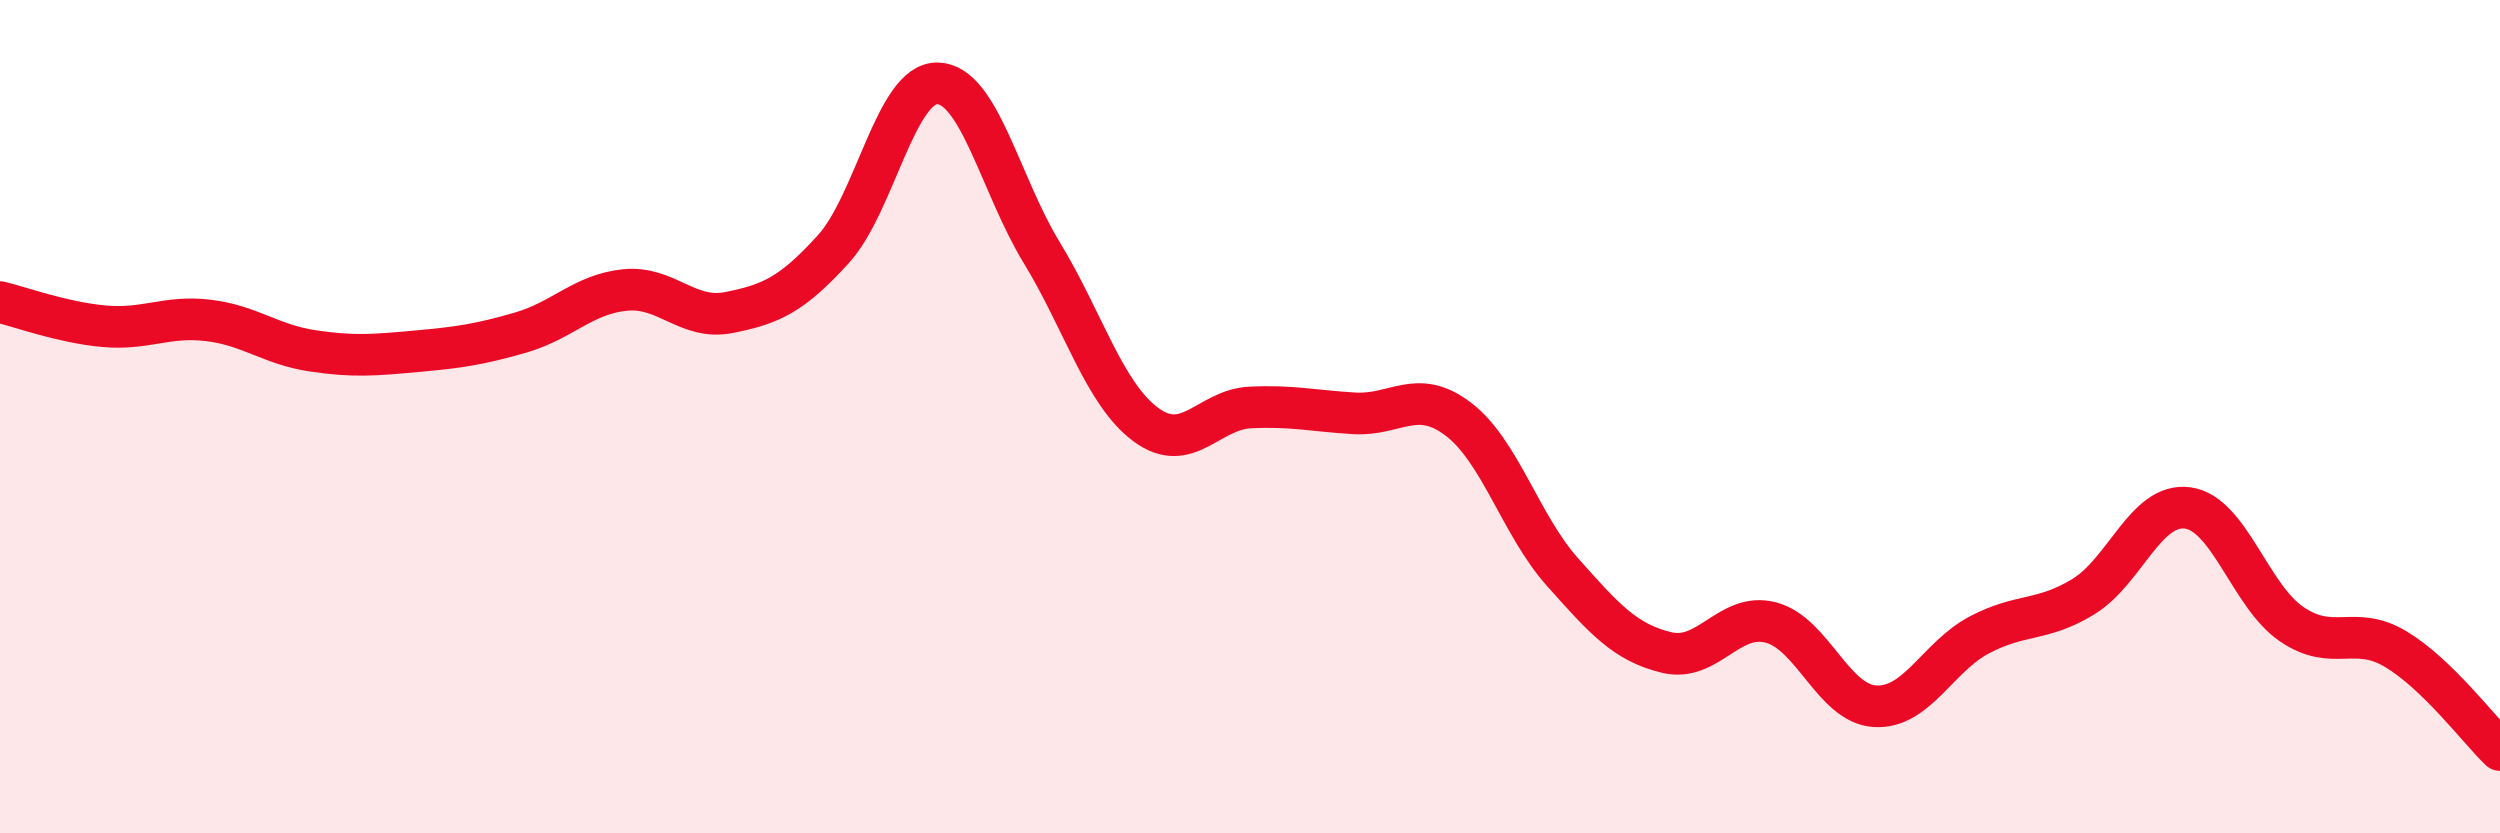
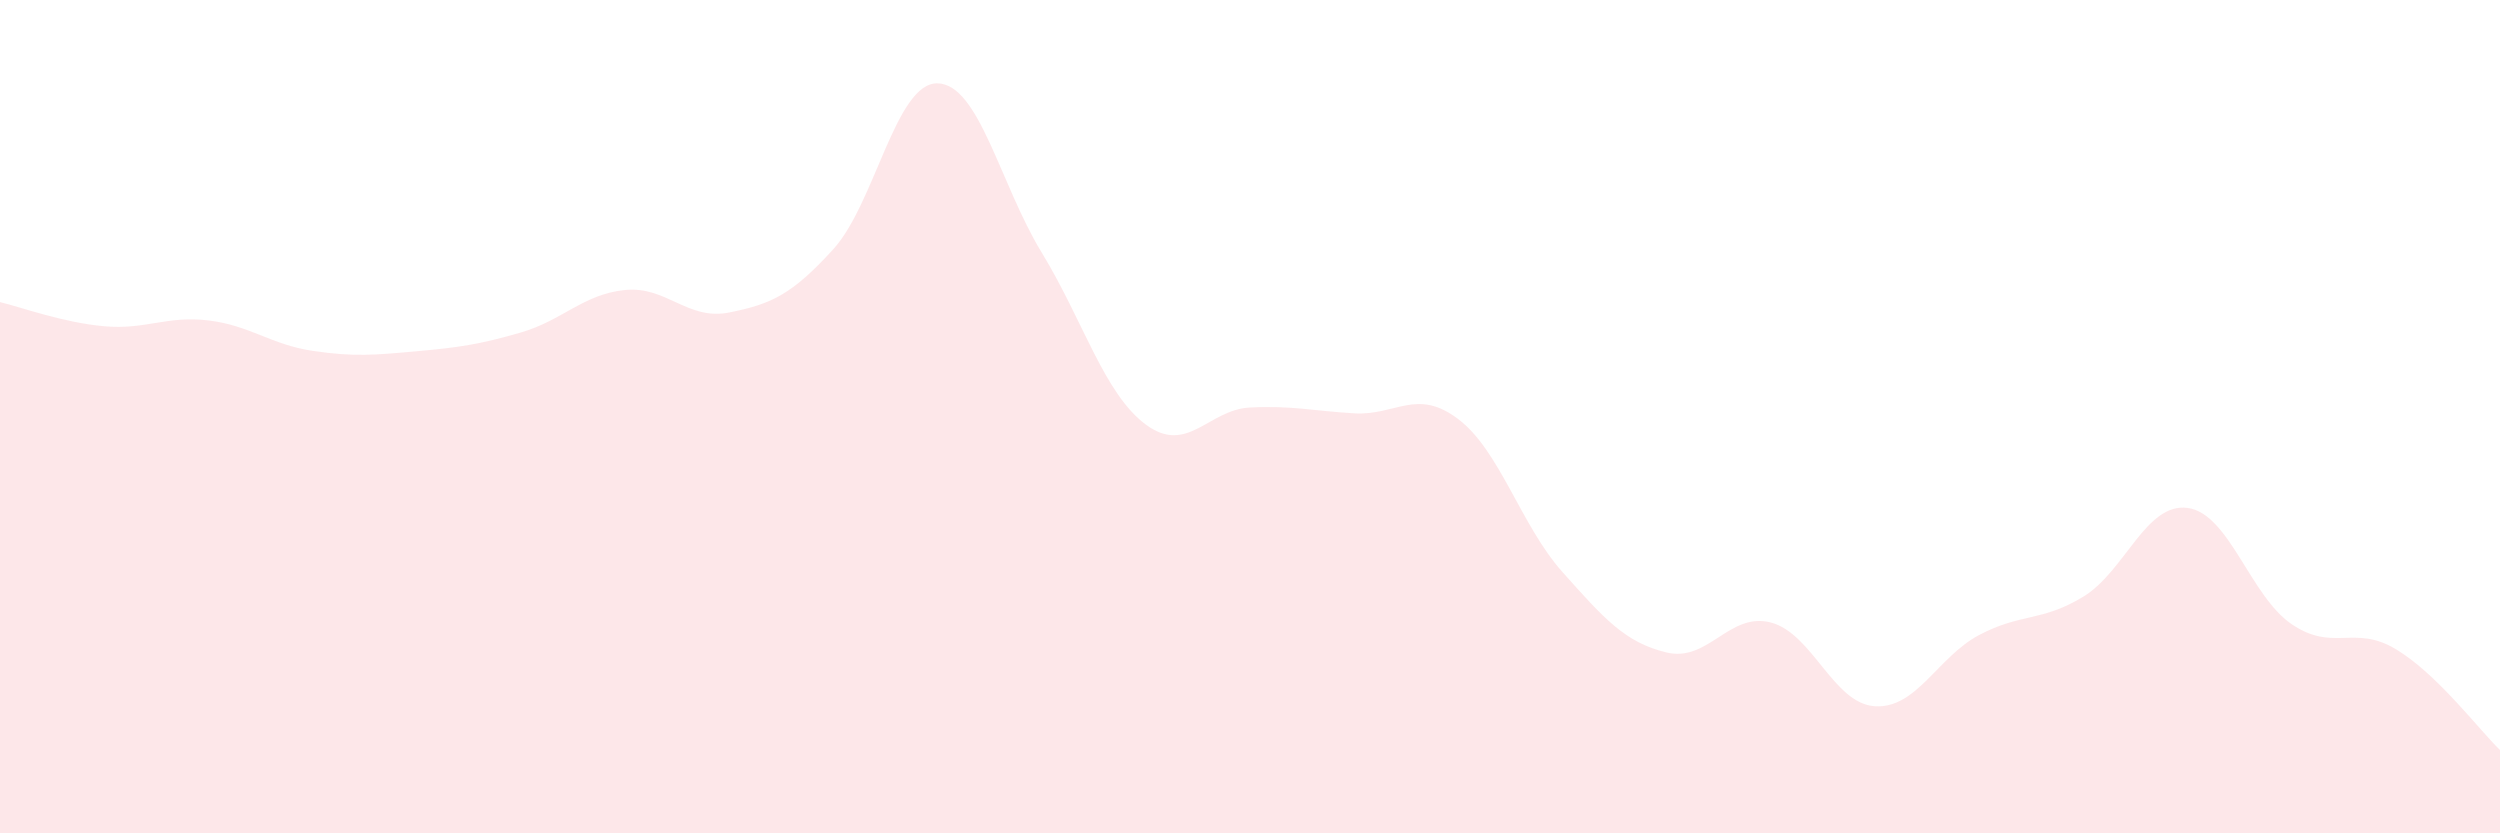
<svg xmlns="http://www.w3.org/2000/svg" width="60" height="20" viewBox="0 0 60 20">
  <path d="M 0,7.25 C 0.5,7.37 1.5,7.74 2.5,7.83 C 3.5,7.92 4,7.57 5,7.69 C 6,7.81 6.5,8.27 7.5,8.42 C 8.5,8.57 9,8.52 10,8.43 C 11,8.34 11.5,8.27 12.5,7.98 C 13.5,7.69 14,7.06 15,6.96 C 16,6.86 16.5,7.7 17.5,7.5 C 18.5,7.3 19,7.08 20,5.98 C 21,4.88 21.5,1.98 22.5,2 C 23.5,2.02 24,4.42 25,6.06 C 26,7.7 26.5,9.45 27.5,10.19 C 28.5,10.93 29,9.83 30,9.78 C 31,9.73 31.5,9.86 32.5,9.92 C 33.5,9.98 34,9.3 35,10.06 C 36,10.82 36.5,12.61 37.5,13.73 C 38.5,14.85 39,15.42 40,15.66 C 41,15.9 41.5,14.68 42.5,14.94 C 43.5,15.2 44,16.89 45,16.95 C 46,17.01 46.5,15.77 47.5,15.24 C 48.5,14.71 49,14.93 50,14.32 C 51,13.71 51.5,12.06 52.5,12.19 C 53.5,12.32 54,14.3 55,14.98 C 56,15.66 56.5,14.98 57.5,15.58 C 58.5,16.18 59.5,17.52 60,18L60 20L0 20Z" fill="#EB0A25" opacity="0.1" stroke-linecap="round" stroke-linejoin="round" />
-   <path d="M 0,7.25 C 0.5,7.37 1.5,7.74 2.5,7.83 C 3.5,7.92 4,7.57 5,7.69 C 6,7.81 6.5,8.27 7.5,8.42 C 8.5,8.57 9,8.52 10,8.43 C 11,8.34 11.5,8.27 12.5,7.98 C 13.5,7.69 14,7.06 15,6.96 C 16,6.86 16.5,7.7 17.5,7.5 C 18.5,7.3 19,7.08 20,5.98 C 21,4.88 21.5,1.98 22.5,2 C 23.5,2.02 24,4.42 25,6.06 C 26,7.7 26.5,9.45 27.5,10.19 C 28.5,10.93 29,9.83 30,9.78 C 31,9.73 31.5,9.86 32.5,9.92 C 33.5,9.98 34,9.3 35,10.06 C 36,10.82 36.5,12.61 37.5,13.73 C 38.5,14.85 39,15.42 40,15.66 C 41,15.9 41.5,14.68 42.5,14.94 C 43.5,15.2 44,16.89 45,16.95 C 46,17.01 46.5,15.77 47.5,15.24 C 48.5,14.71 49,14.93 50,14.32 C 51,13.71 51.5,12.06 52.5,12.19 C 53.5,12.32 54,14.3 55,14.98 C 56,15.66 56.5,14.98 57.5,15.58 C 58.5,16.18 59.5,17.52 60,18" stroke="#EB0A25" stroke-width="1" fill="none" stroke-linecap="round" stroke-linejoin="round" />
</svg>